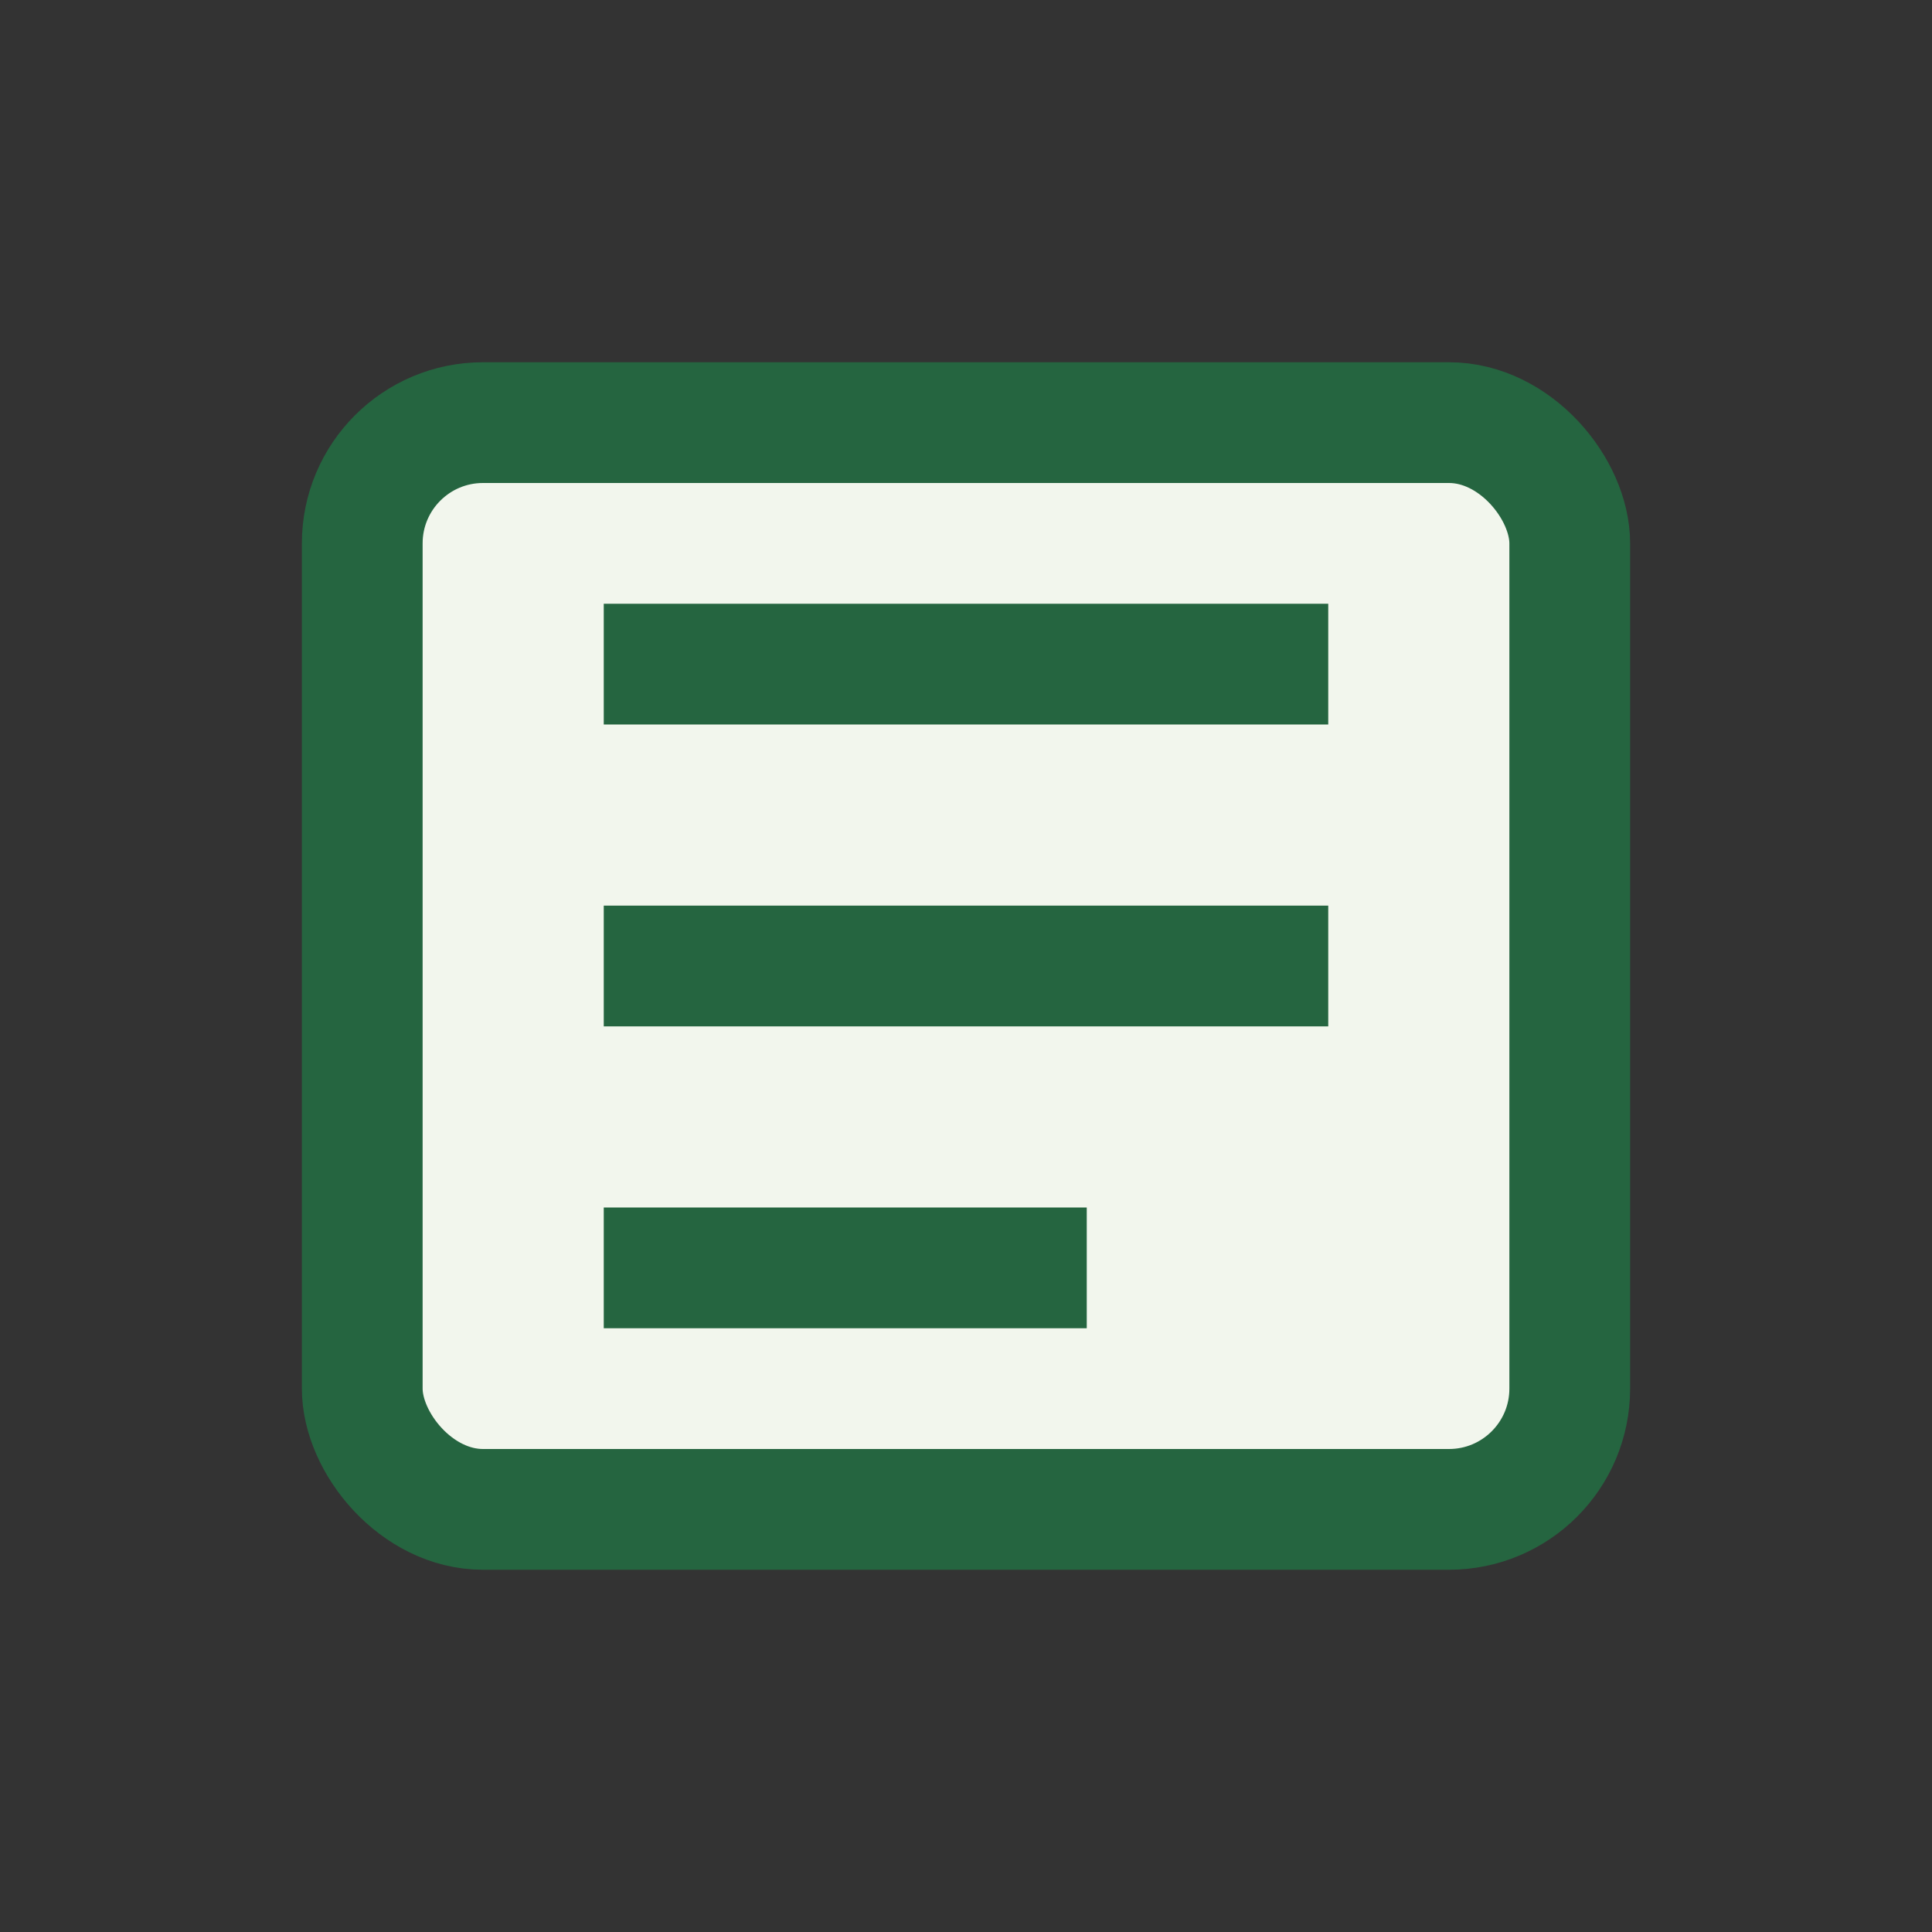
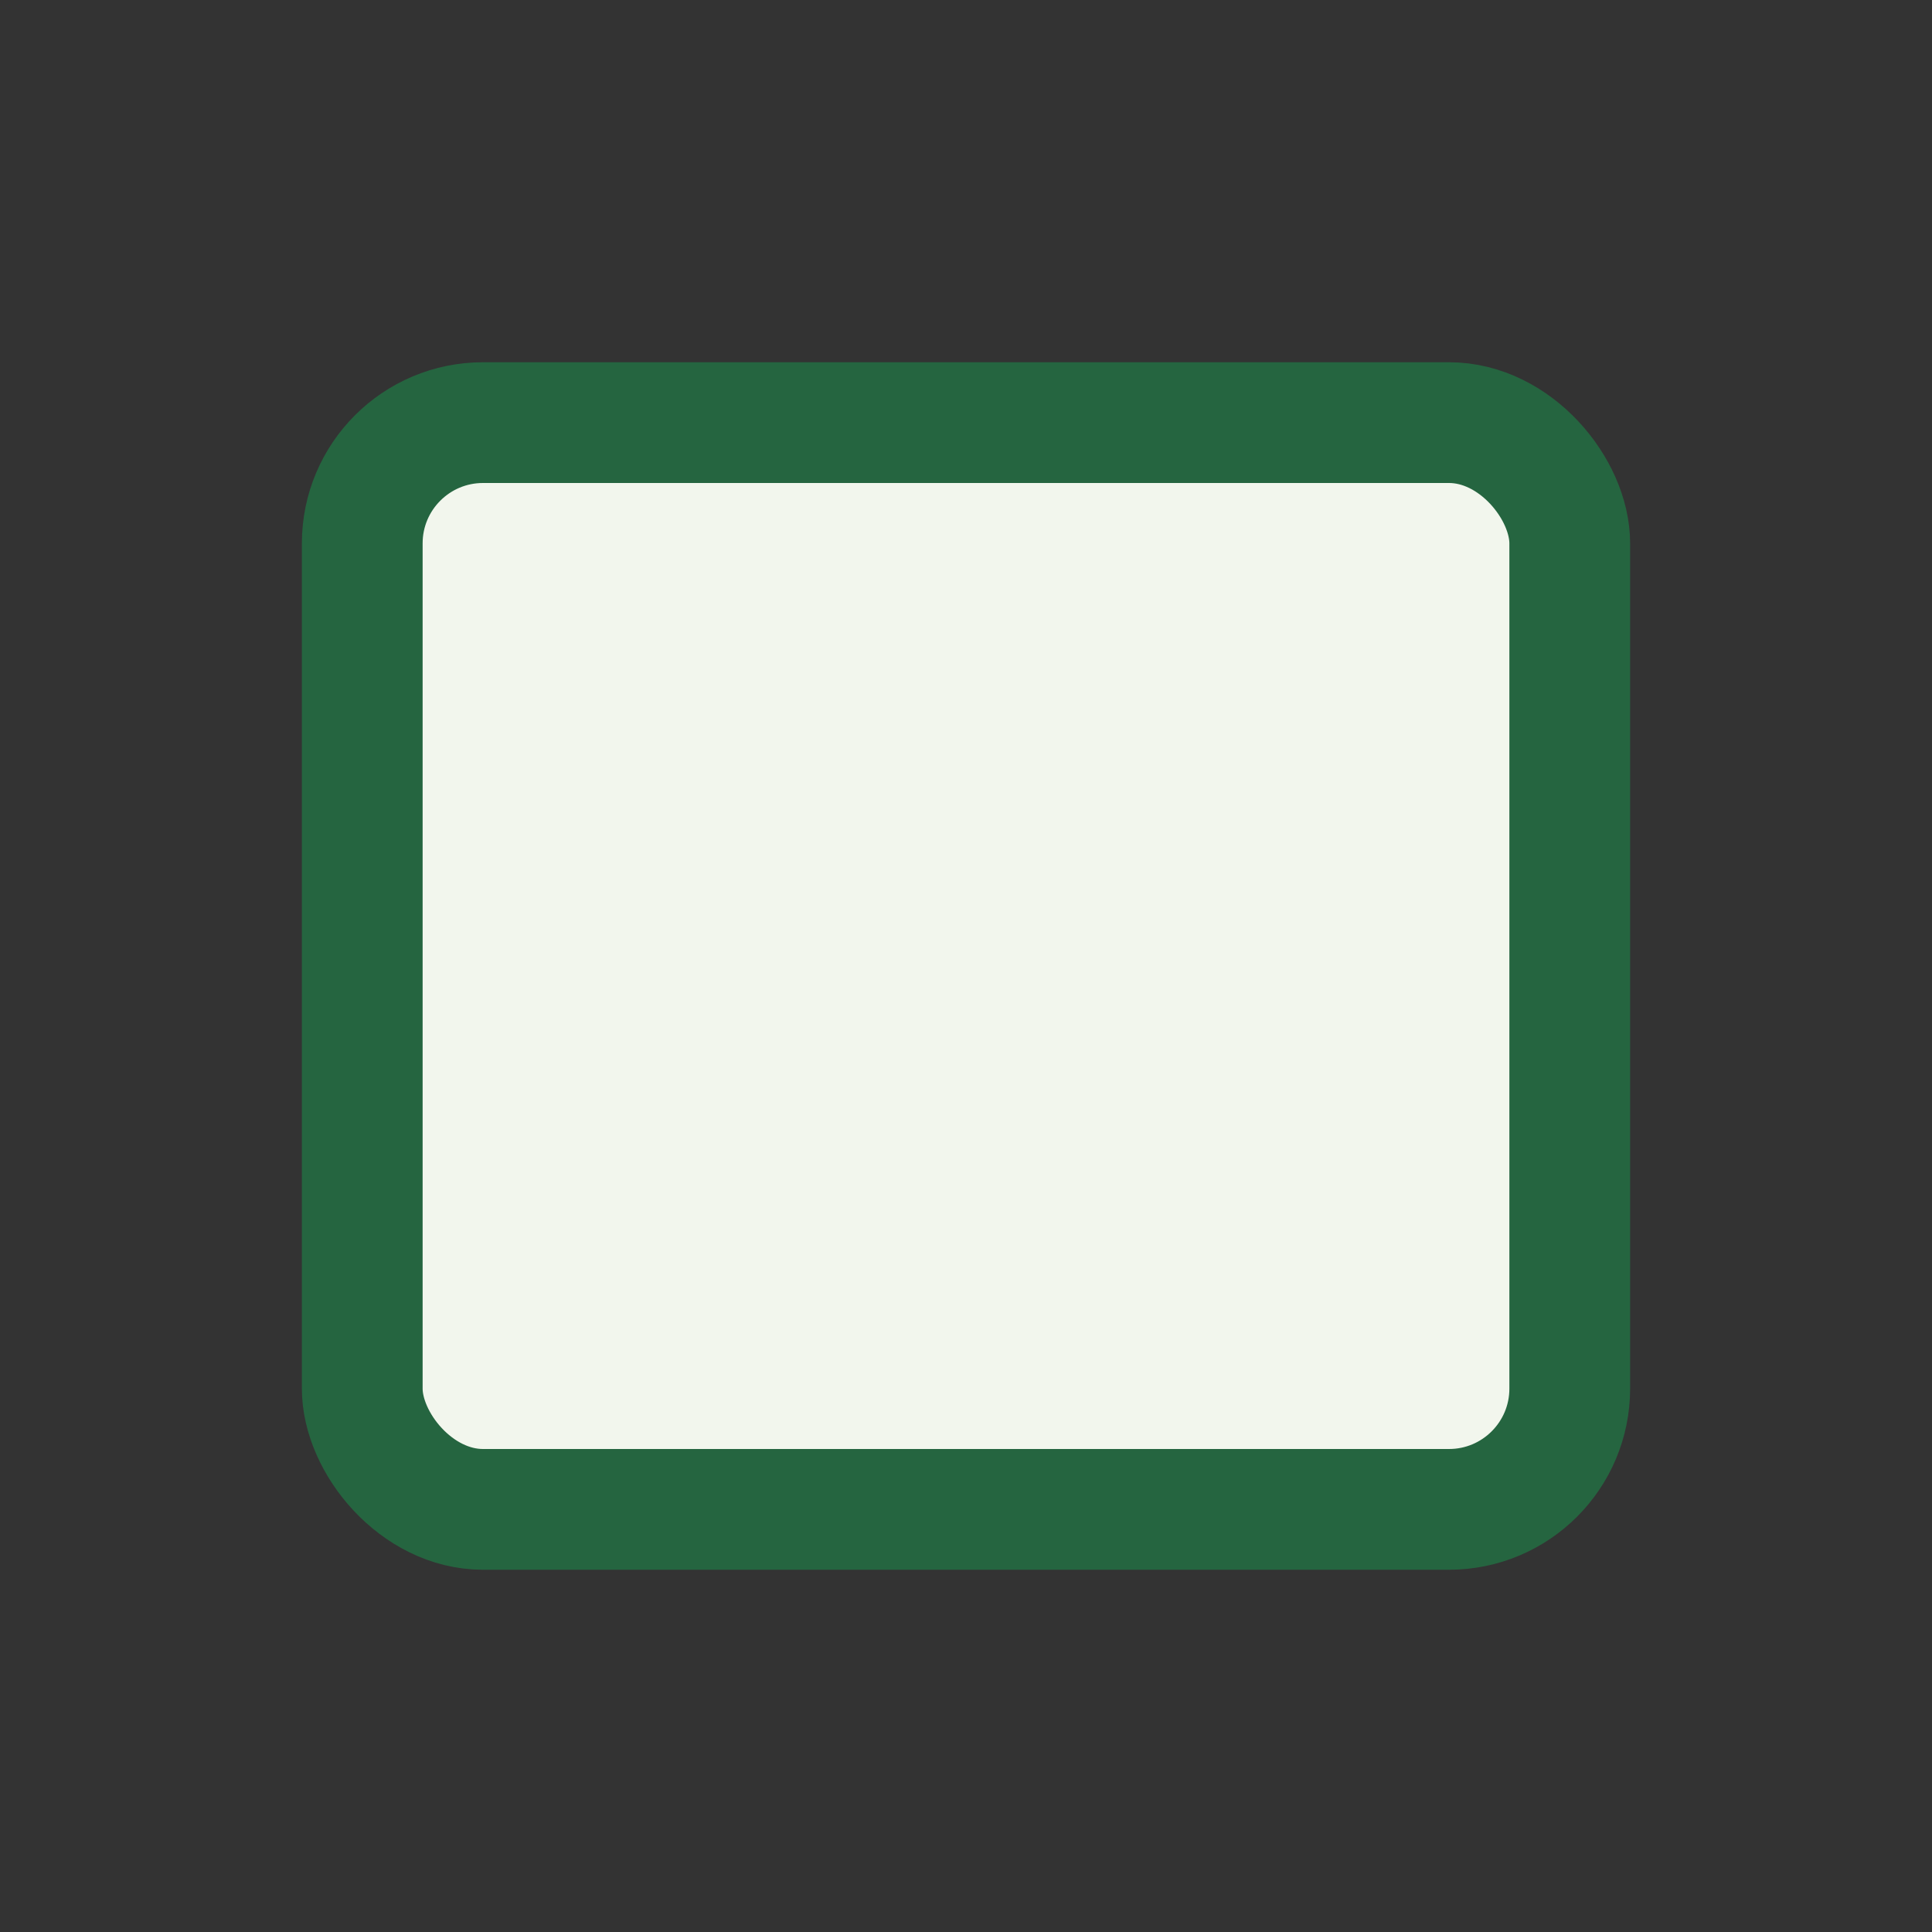
<svg xmlns="http://www.w3.org/2000/svg" width="32" height="32" viewBox="0 0 32 32">
  <rect x="0" y="0" width="32" height="32" fill="#333333" stroke="none" />
  <rect x="6" y="7" width="20" height="18" rx="2" fill="#F2F6ED" stroke="#256540" stroke-width="2" />
-   <path d="M10 11h12M10 16h12M10 21h8" stroke="#256540" stroke-width="2" fill="none" />
</svg>